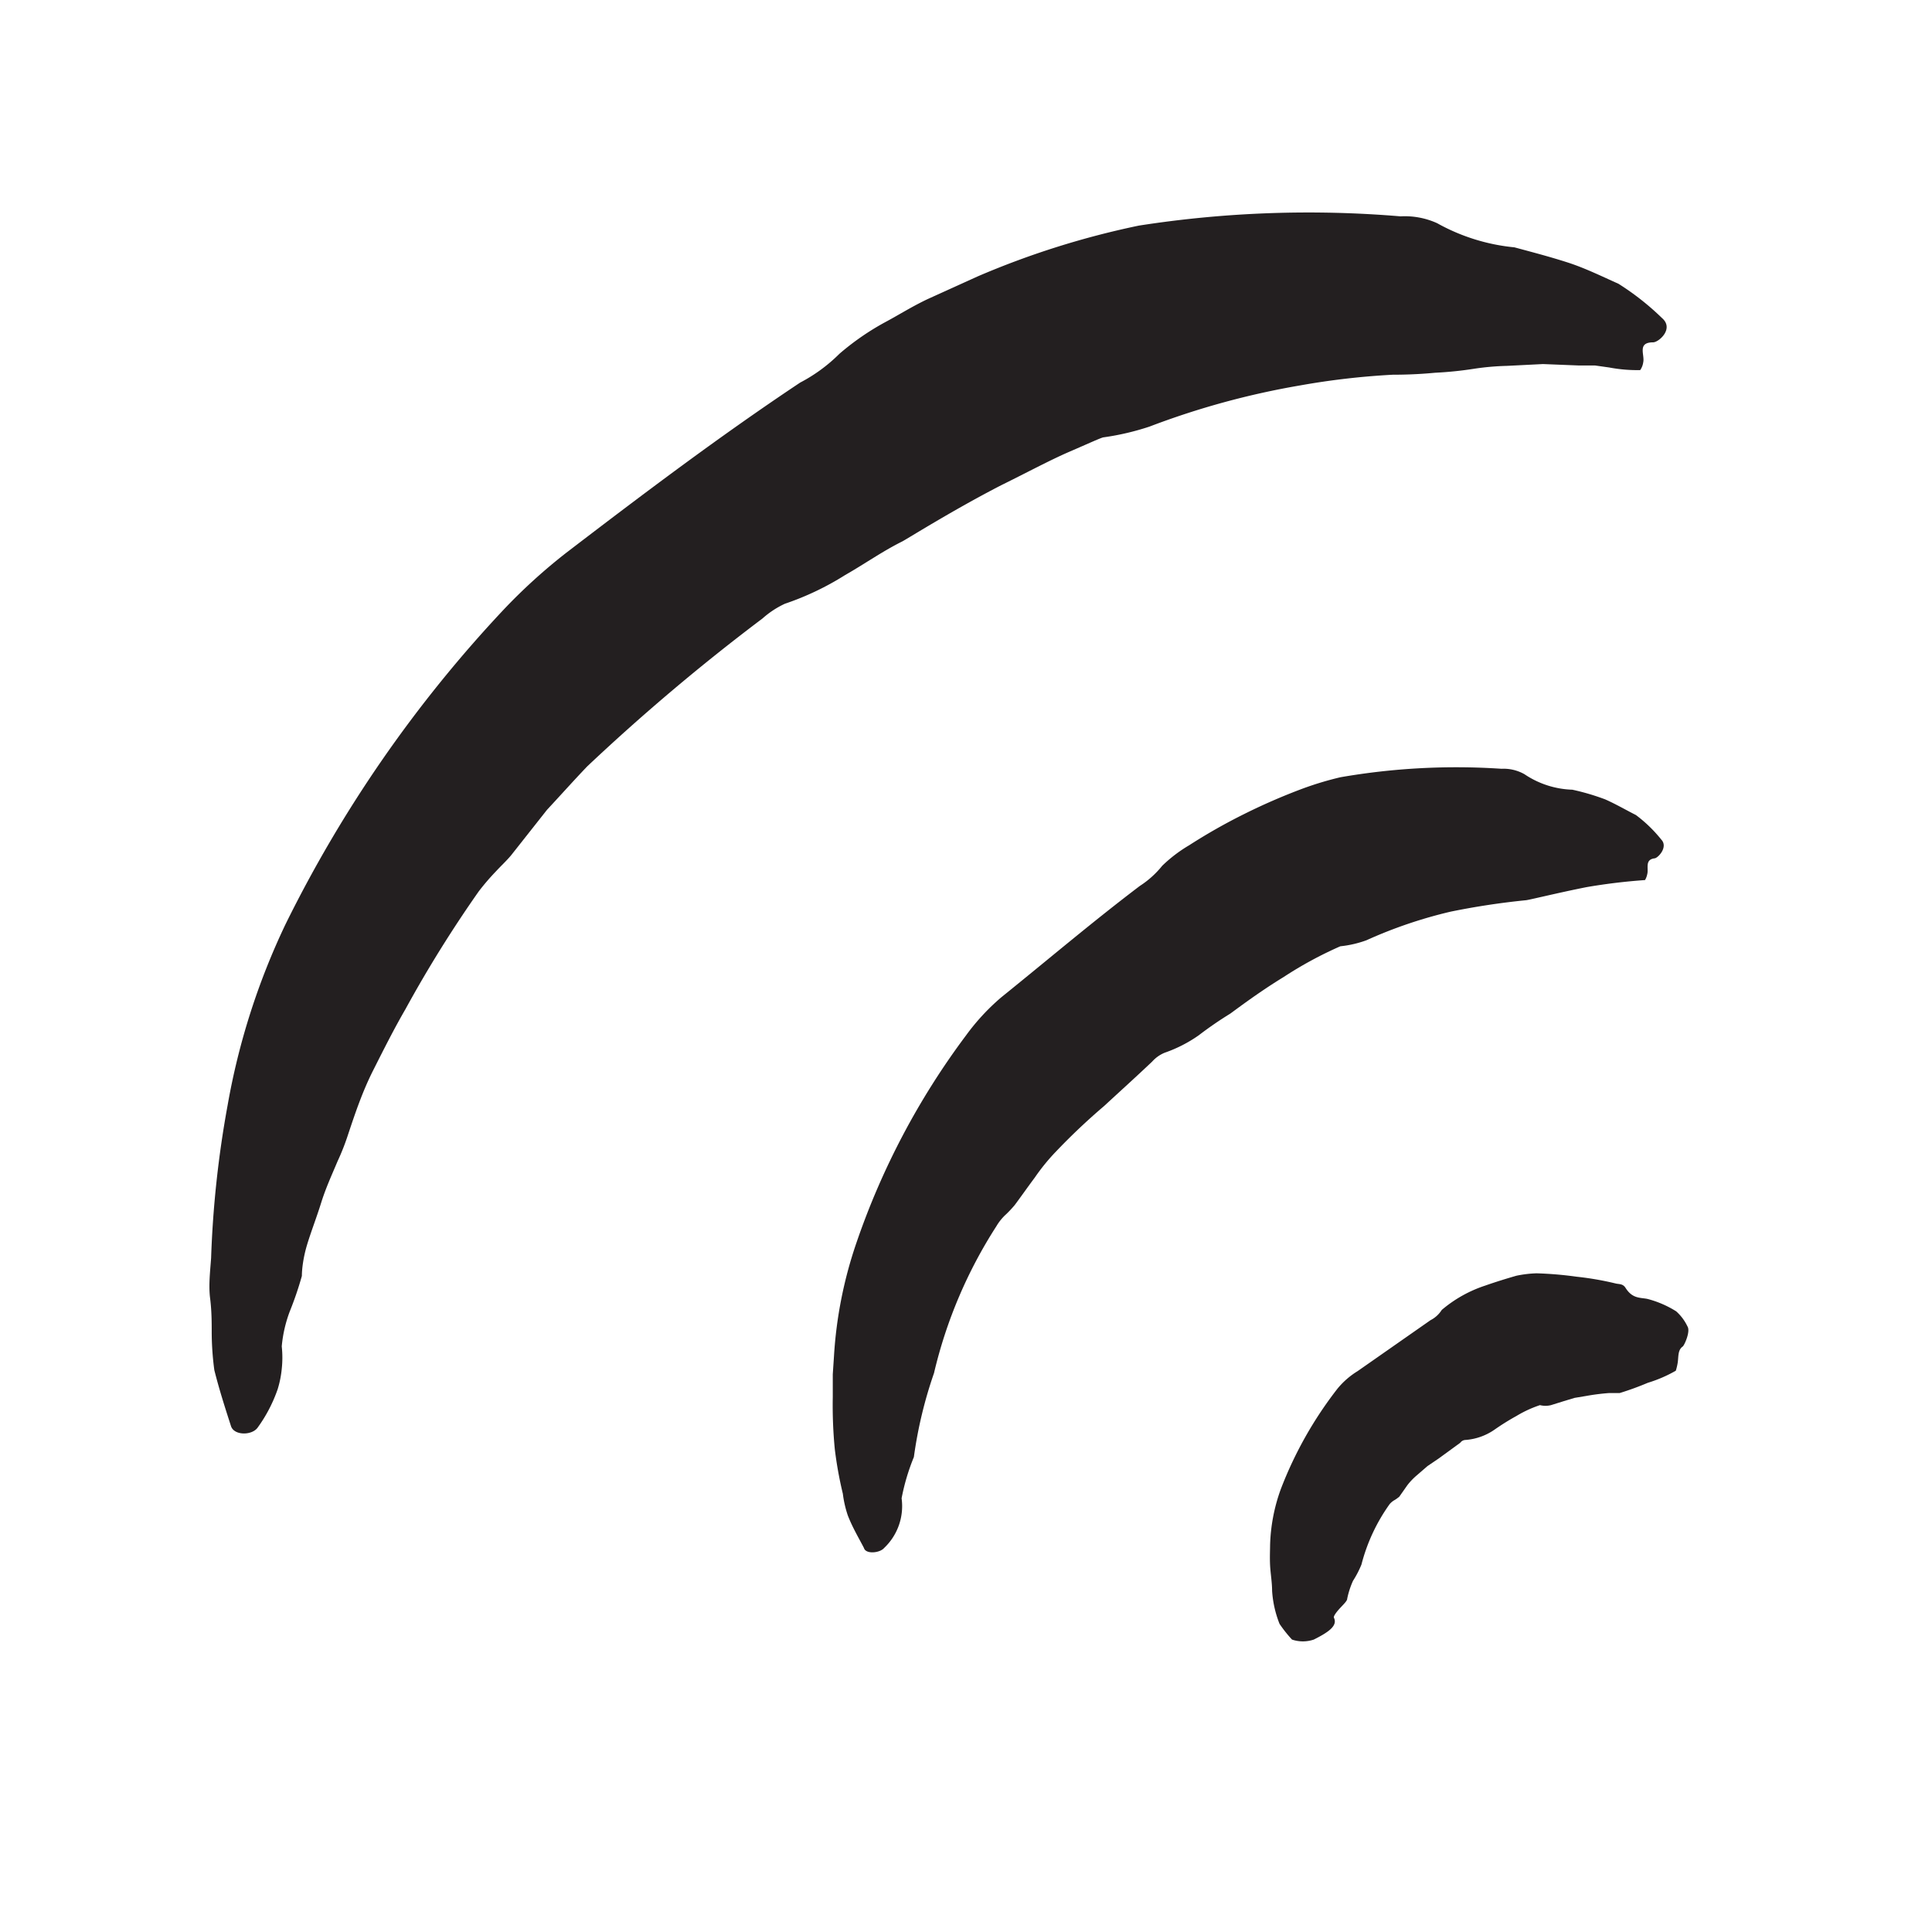
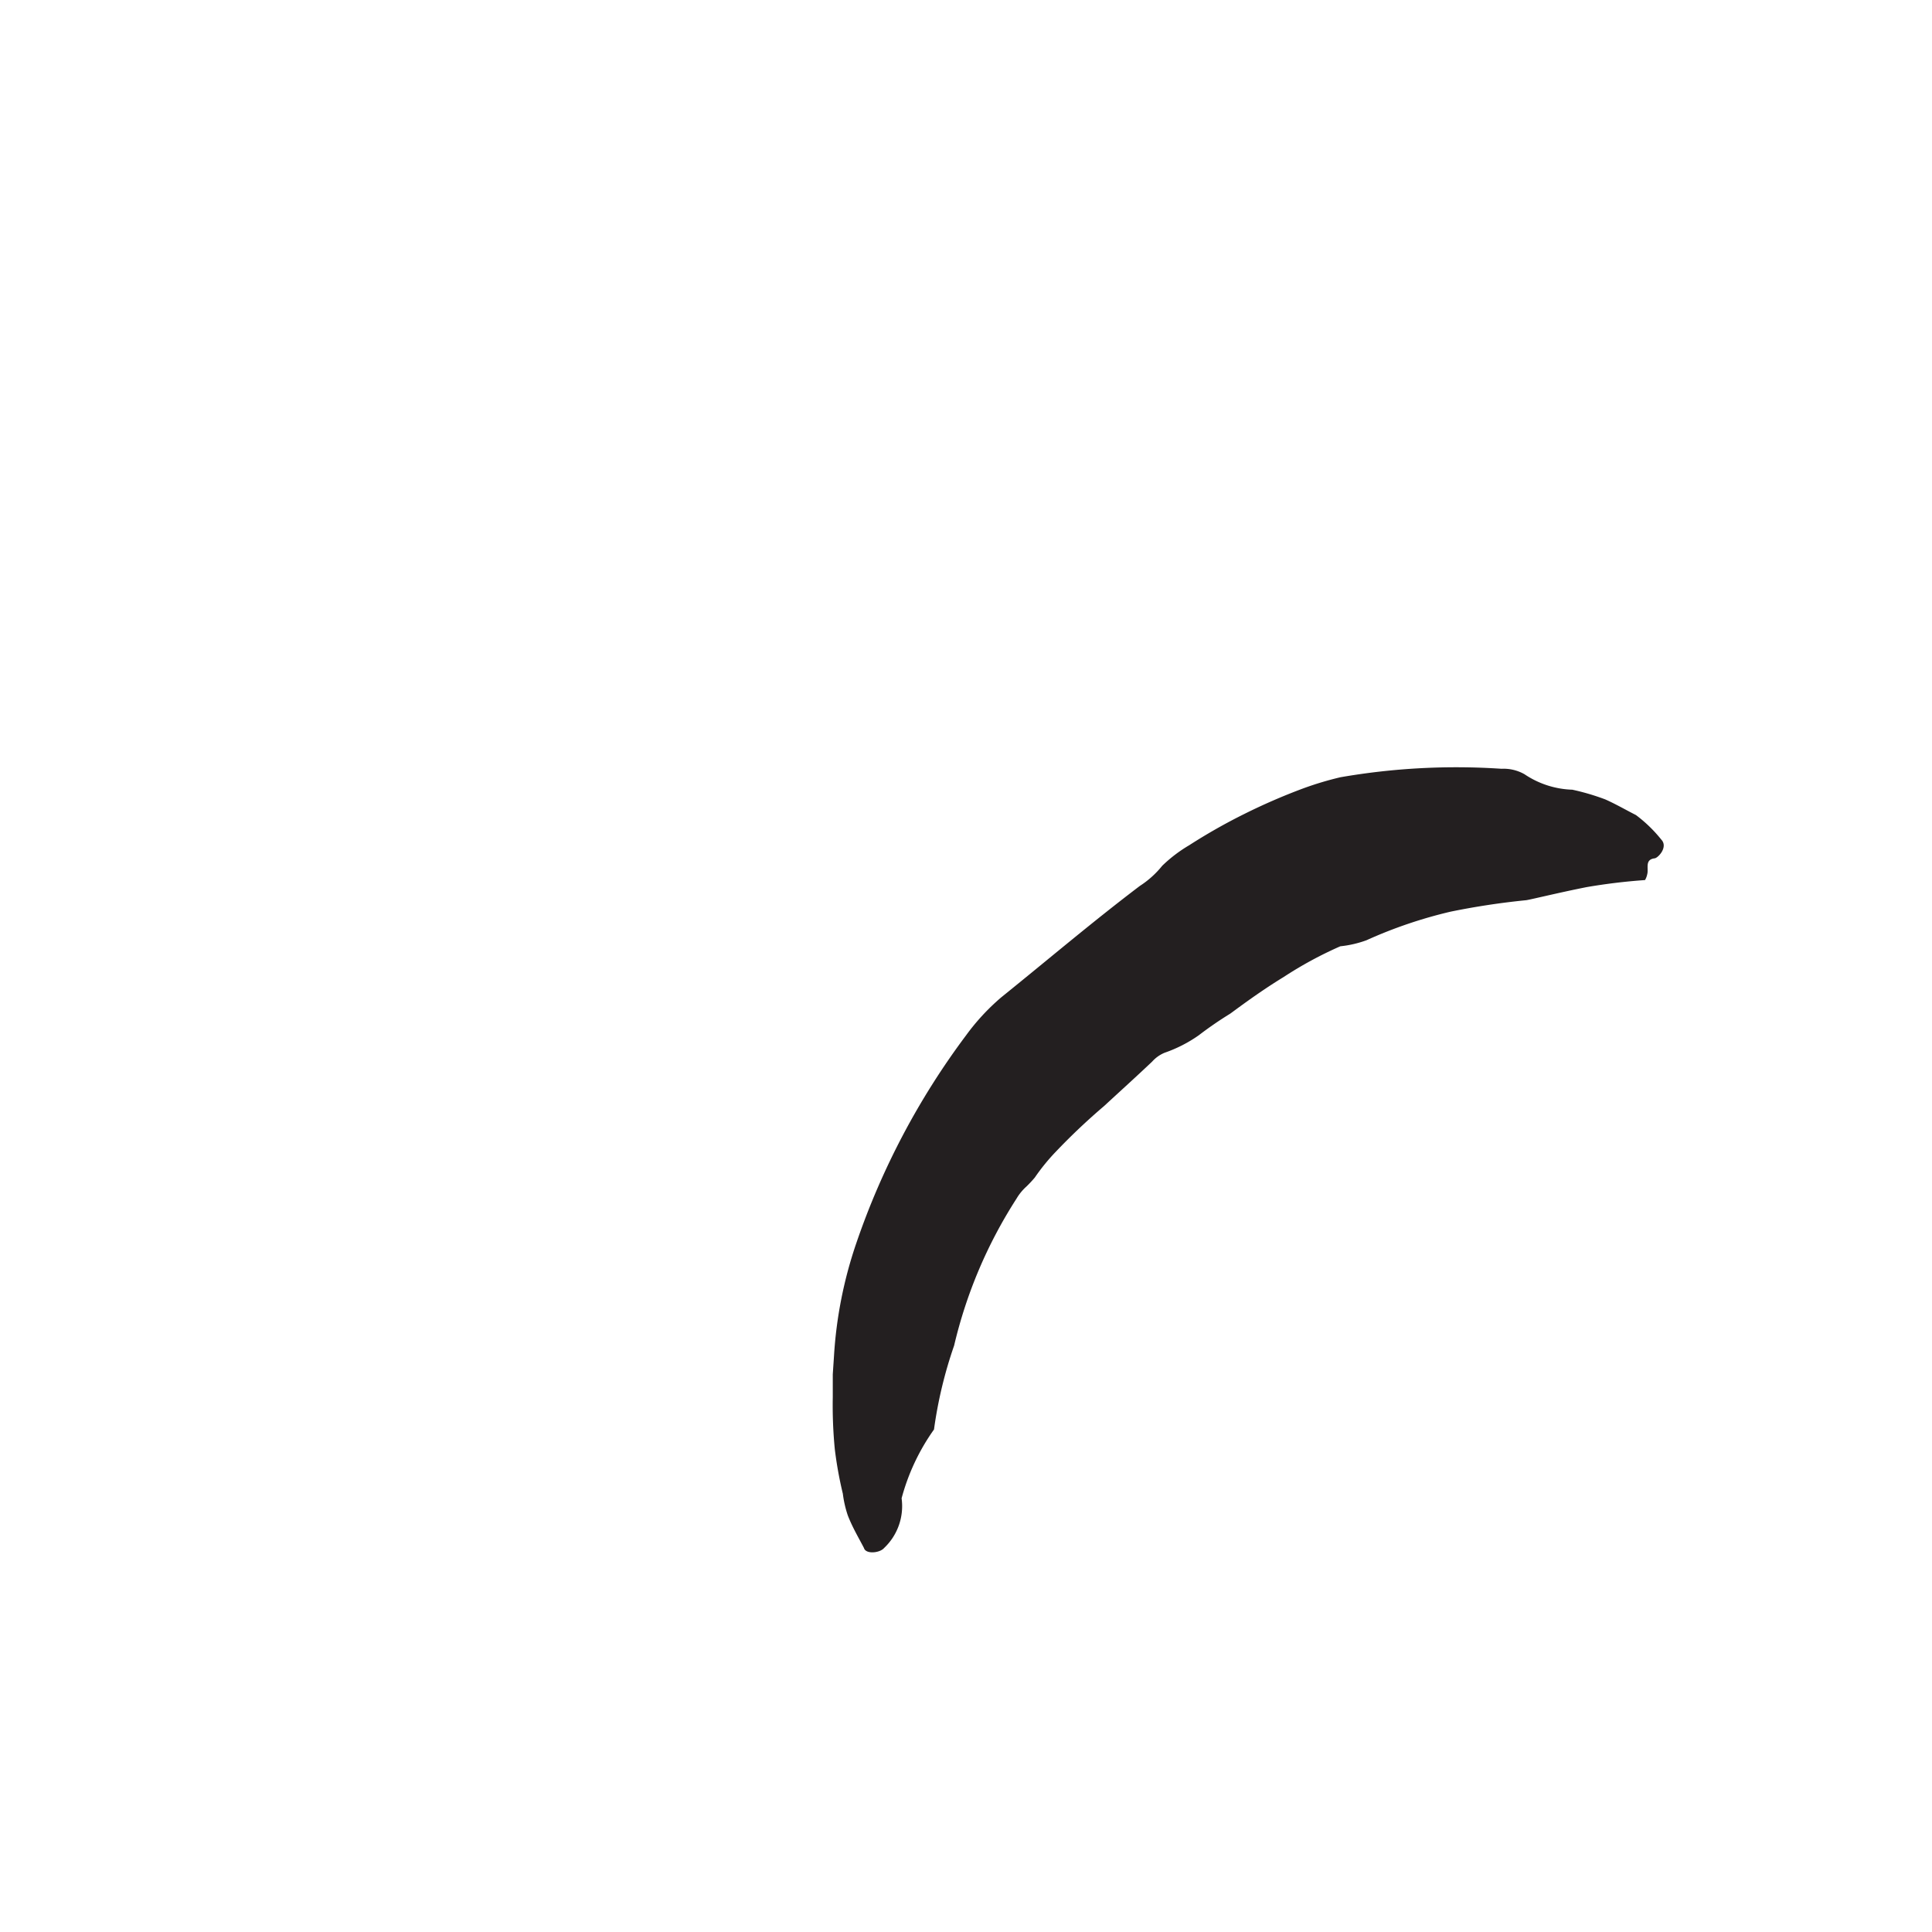
<svg xmlns="http://www.w3.org/2000/svg" width="96" height="96" viewBox="0 0 96 96">
  <defs>
    <style>.cls-1{fill:#231f20;}</style>
  </defs>
  <title>scribble final version</title>
  <g id="Layer_1" data-name="Layer 1">
-     <path class="cls-1" d="M66.28,80.38c.2.4-.26.72-1,1.09a1.69,1.69,0,0,1-1.08,0,6.42,6.42,0,0,1-.62-.78,5.36,5.36,0,0,1-.37-1.64c0-.42-.08-.87-.1-1.27s0-.77,0-1A8.8,8.8,0,0,1,63.64,74a19.41,19.41,0,0,1,2.82-5,4,4,0,0,1,1-.87l3.62-2.53a1.43,1.43,0,0,0,.56-.51,6.44,6.44,0,0,1,2.16-1.21c.54-.19,1.1-.36,1.55-.49a5.81,5.81,0,0,1,1-.12,18.4,18.4,0,0,1,2,.17,14.93,14.93,0,0,1,1.91.33c.17.05.37,0,.51.22.34.54.71.48,1.08.55a5.06,5.06,0,0,1,1.44.62,2.37,2.37,0,0,1,.56.75c.16.25-.16.95-.24,1-.27.19-.19.57-.26.88a2.49,2.49,0,0,1-.08.32,6.71,6.71,0,0,1-1.39.6,14.42,14.42,0,0,1-1.4.51h-.53a10.84,10.84,0,0,0-1.11.14l-.6.1-.53.16-.64.2a1.13,1.13,0,0,1-.55,0,5.78,5.78,0,0,0-1.17.54,12,12,0,0,0-1.09.68,2.91,2.91,0,0,1-1.43.51.33.33,0,0,0-.27.14l-1.07.78-.56.38-.52.45a3.25,3.25,0,0,0-.48.5l-.4.57a2.09,2.09,0,0,1-.22.16.89.89,0,0,0-.26.21,9,9,0,0,0-1.4,3,4.87,4.87,0,0,1-.42.81,4.18,4.18,0,0,0-.29.9c0,.09-.16.25-.33.43S66.25,80.3,66.28,80.38Z" />
-     <path class="cls-1" d="M44.8,74.45a2.86,2.86,0,0,1-.87,2.47c-.21.25-.91.32-1,0-.27-.52-.56-1-.8-1.61a5.45,5.45,0,0,1-.25-1.09A19.23,19.23,0,0,1,41.48,72a22.52,22.52,0,0,1-.1-2.58V68.29l.06-.9a21.22,21.22,0,0,1,1.11-5.62A37.35,37.35,0,0,1,48,51.45a10.94,10.94,0,0,1,1.76-1.9c2.32-1.87,4.53-3.75,6.88-5.53a4.68,4.68,0,0,0,1.11-1A7.06,7.06,0,0,1,59.09,42a28.27,28.27,0,0,1,2.73-1.55,30,30,0,0,1,2.95-1.28,16,16,0,0,1,1.84-.55,33.65,33.65,0,0,1,8-.42,2.11,2.11,0,0,1,1.14.27,4.5,4.5,0,0,0,2.38.77,11.7,11.7,0,0,1,1.63.48c.52.23,1,.51,1.53.78a6.92,6.92,0,0,1,1.26,1.22c.35.37-.16.91-.33.93-.51.06-.29.51-.37.79a.92.92,0,0,1-.11.29,29.2,29.2,0,0,0-2.9.35c-1.41.28-2.74.61-3,.65a37,37,0,0,0-3.76.57,22.72,22.72,0,0,0-4.18,1.42,5.37,5.37,0,0,1-1.3.3,19.34,19.34,0,0,0-2.82,1.53c-1.33.81-2.57,1.77-2.67,1.83a18.25,18.25,0,0,0-1.54,1.06,6.81,6.81,0,0,1-1.7.87,1.71,1.71,0,0,0-.62.44c-.79.75-1.59,1.47-2.39,2.21a31.53,31.53,0,0,0-2.38,2.25,10.19,10.19,0,0,0-1.06,1.3c-.33.44-.65.9-1,1.37a5.89,5.89,0,0,1-.42.45,2.53,2.53,0,0,0-.49.6,23.31,23.31,0,0,0-3.1,7.3,21.57,21.57,0,0,0-1,4.17A10.63,10.63,0,0,0,44.8,74.45Z" />
-     <path class="cls-1" d="M14,66.9a5.19,5.19,0,0,1,0,1.12,5.07,5.07,0,0,1-.2,1,7.29,7.29,0,0,1-1,1.92c-.28.39-1.16.4-1.32-.07-.29-.9-.59-1.83-.83-2.79a14.37,14.37,0,0,1-.13-1.85c0-.5,0-1.09-.08-1.72s0-1.32.05-2a51.59,51.59,0,0,1,.82-7.59,34.88,34.88,0,0,1,2.88-9A64.39,64.39,0,0,1,25,30.32a28,28,0,0,1,3.12-2.84c3.83-2.93,7.63-5.8,11.64-8.47a8,8,0,0,0,1.95-1.43A12.92,12.92,0,0,1,44,16c.64-.34,1.33-.78,2.12-1.15l2.47-1.12a41.86,41.86,0,0,1,8-2.52,54.76,54.76,0,0,1,13-.46,3.89,3.89,0,0,1,1.82.34,9.8,9.8,0,0,0,3.84,1.2c.89.24,1.77.47,2.64.75s1.7.69,2.53,1.06a13.15,13.15,0,0,1,2.16,1.7c.62.53-.15,1.2-.43,1.21-.82,0-.41.62-.5,1a.87.87,0,0,1-.15.38,7.5,7.5,0,0,1-1.54-.13l-.71-.1-.82,0-1.76-.07-1.79.09a13,13,0,0,0-1.61.14,18.26,18.26,0,0,1-1.93.2c-.06,0-.9.1-2.14.1a37.47,37.47,0,0,0-4.59.53,39.83,39.83,0,0,0-7.5,2.05,12.94,12.94,0,0,1-2.27.53c-.09,0-.76.31-1.71.72s-2.16,1.06-3.38,1.66c-2.43,1.25-4.74,2.71-4.93,2.8-1,.5-1.87,1.12-2.82,1.66A14,14,0,0,1,39,30a4.54,4.54,0,0,0-1.11.73,102.9,102.9,0,0,0-8.71,7.35c-.67.7-1.32,1.43-2,2.16l-1.8,2.28c-.23.27-.49.51-.73.77a11.76,11.76,0,0,0-.86,1q-2,2.85-3.64,5.85c-.58,1-1.08,2-1.61,3.05s-.89,2.12-1.25,3.2a11.55,11.55,0,0,1-.52,1.32c-.25.6-.58,1.31-.81,2.05s-.52,1.48-.71,2.12S15,63.09,15,63.4a16.79,16.79,0,0,1-.6,1.76A6.57,6.57,0,0,0,14,66.9Z" />
+     <path class="cls-1" d="M44.8,74.45a2.86,2.86,0,0,1-.87,2.47c-.21.25-.91.32-1,0-.27-.52-.56-1-.8-1.61a5.45,5.45,0,0,1-.25-1.09A19.23,19.23,0,0,1,41.48,72a22.52,22.52,0,0,1-.1-2.58V68.29l.06-.9a21.22,21.22,0,0,1,1.11-5.62A37.35,37.35,0,0,1,48,51.45a10.94,10.94,0,0,1,1.76-1.9c2.32-1.87,4.53-3.75,6.88-5.53a4.68,4.68,0,0,0,1.11-1A7.06,7.06,0,0,1,59.09,42a28.27,28.27,0,0,1,2.73-1.55,30,30,0,0,1,2.95-1.28,16,16,0,0,1,1.84-.55,33.65,33.65,0,0,1,8-.42,2.11,2.11,0,0,1,1.14.27,4.5,4.5,0,0,0,2.38.77,11.7,11.7,0,0,1,1.63.48c.52.23,1,.51,1.53.78a6.92,6.92,0,0,1,1.26,1.22c.35.37-.16.91-.33.93-.51.06-.29.51-.37.79a.92.92,0,0,1-.11.29,29.2,29.2,0,0,0-2.9.35c-1.41.28-2.74.61-3,.65a37,37,0,0,0-3.76.57,22.72,22.72,0,0,0-4.18,1.42,5.37,5.37,0,0,1-1.3.3,19.34,19.34,0,0,0-2.82,1.53c-1.33.81-2.57,1.77-2.67,1.83a18.25,18.25,0,0,0-1.54,1.06,6.81,6.81,0,0,1-1.7.87,1.71,1.71,0,0,0-.62.44c-.79.75-1.59,1.47-2.39,2.21a31.53,31.53,0,0,0-2.38,2.25,10.19,10.19,0,0,0-1.06,1.3a5.89,5.89,0,0,1-.42.45,2.53,2.53,0,0,0-.49.6,23.31,23.31,0,0,0-3.1,7.3,21.57,21.57,0,0,0-1,4.17A10.63,10.63,0,0,0,44.8,74.45Z" />
  </g>
</svg>